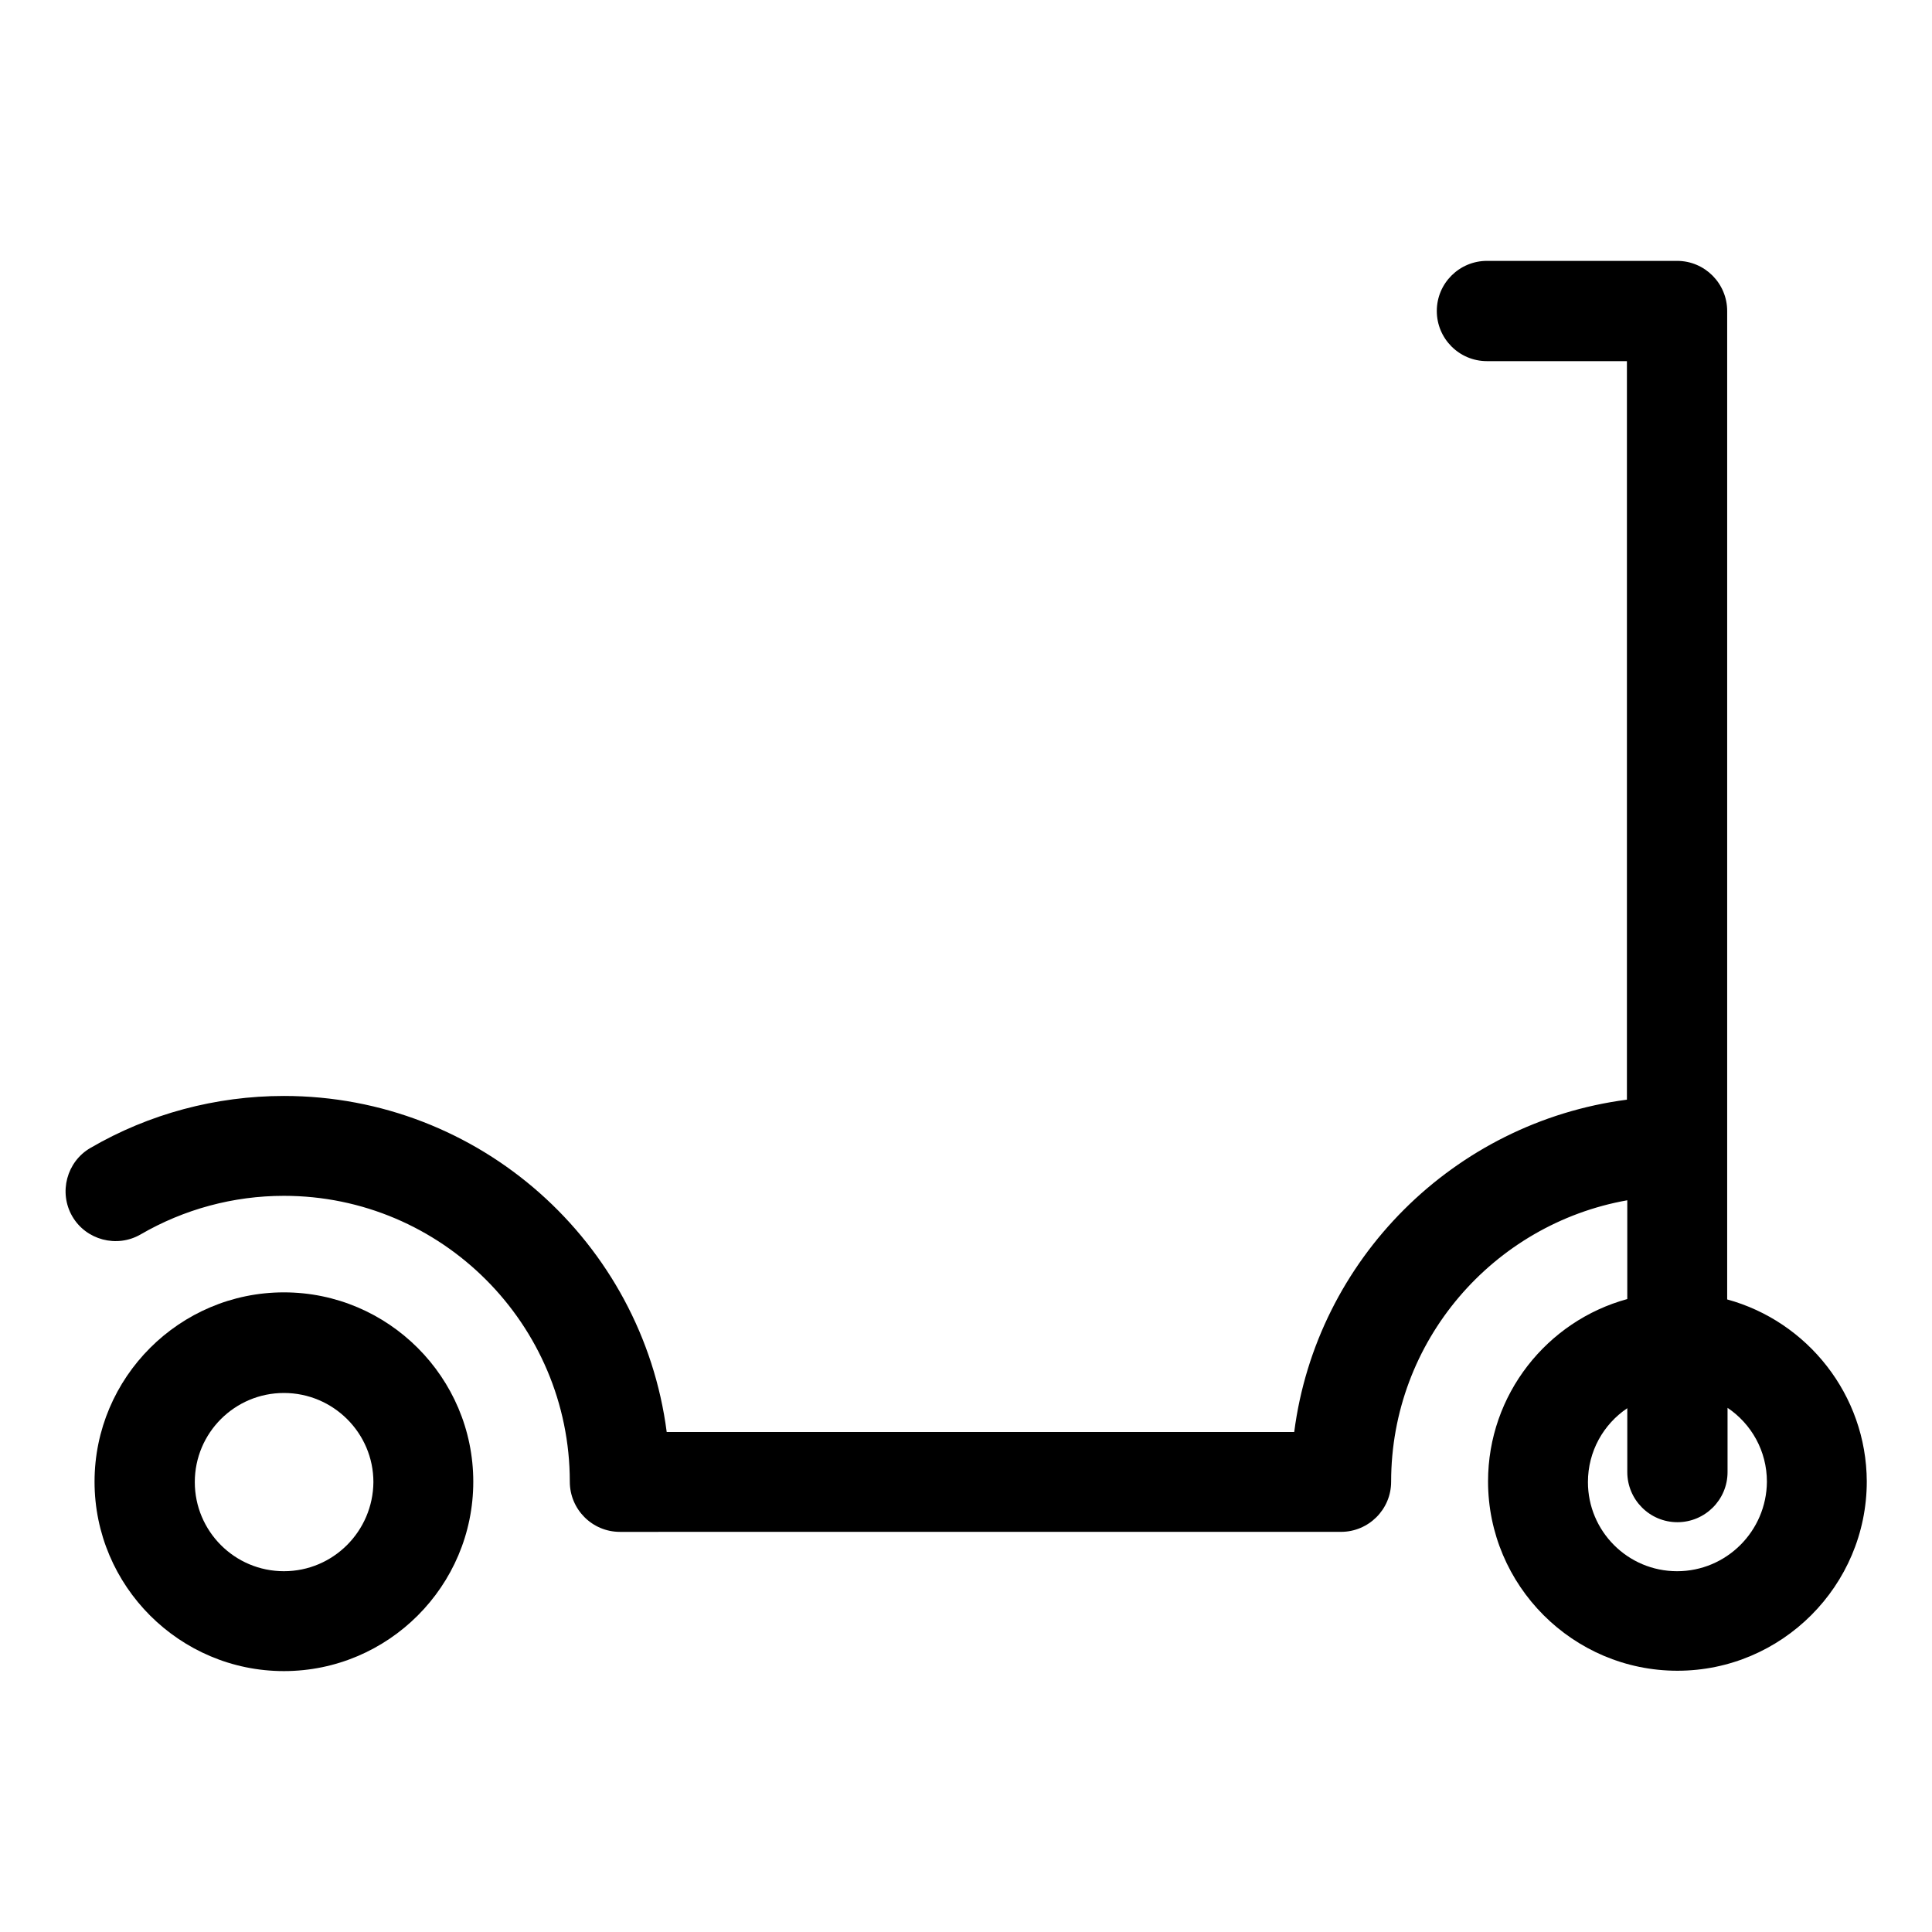
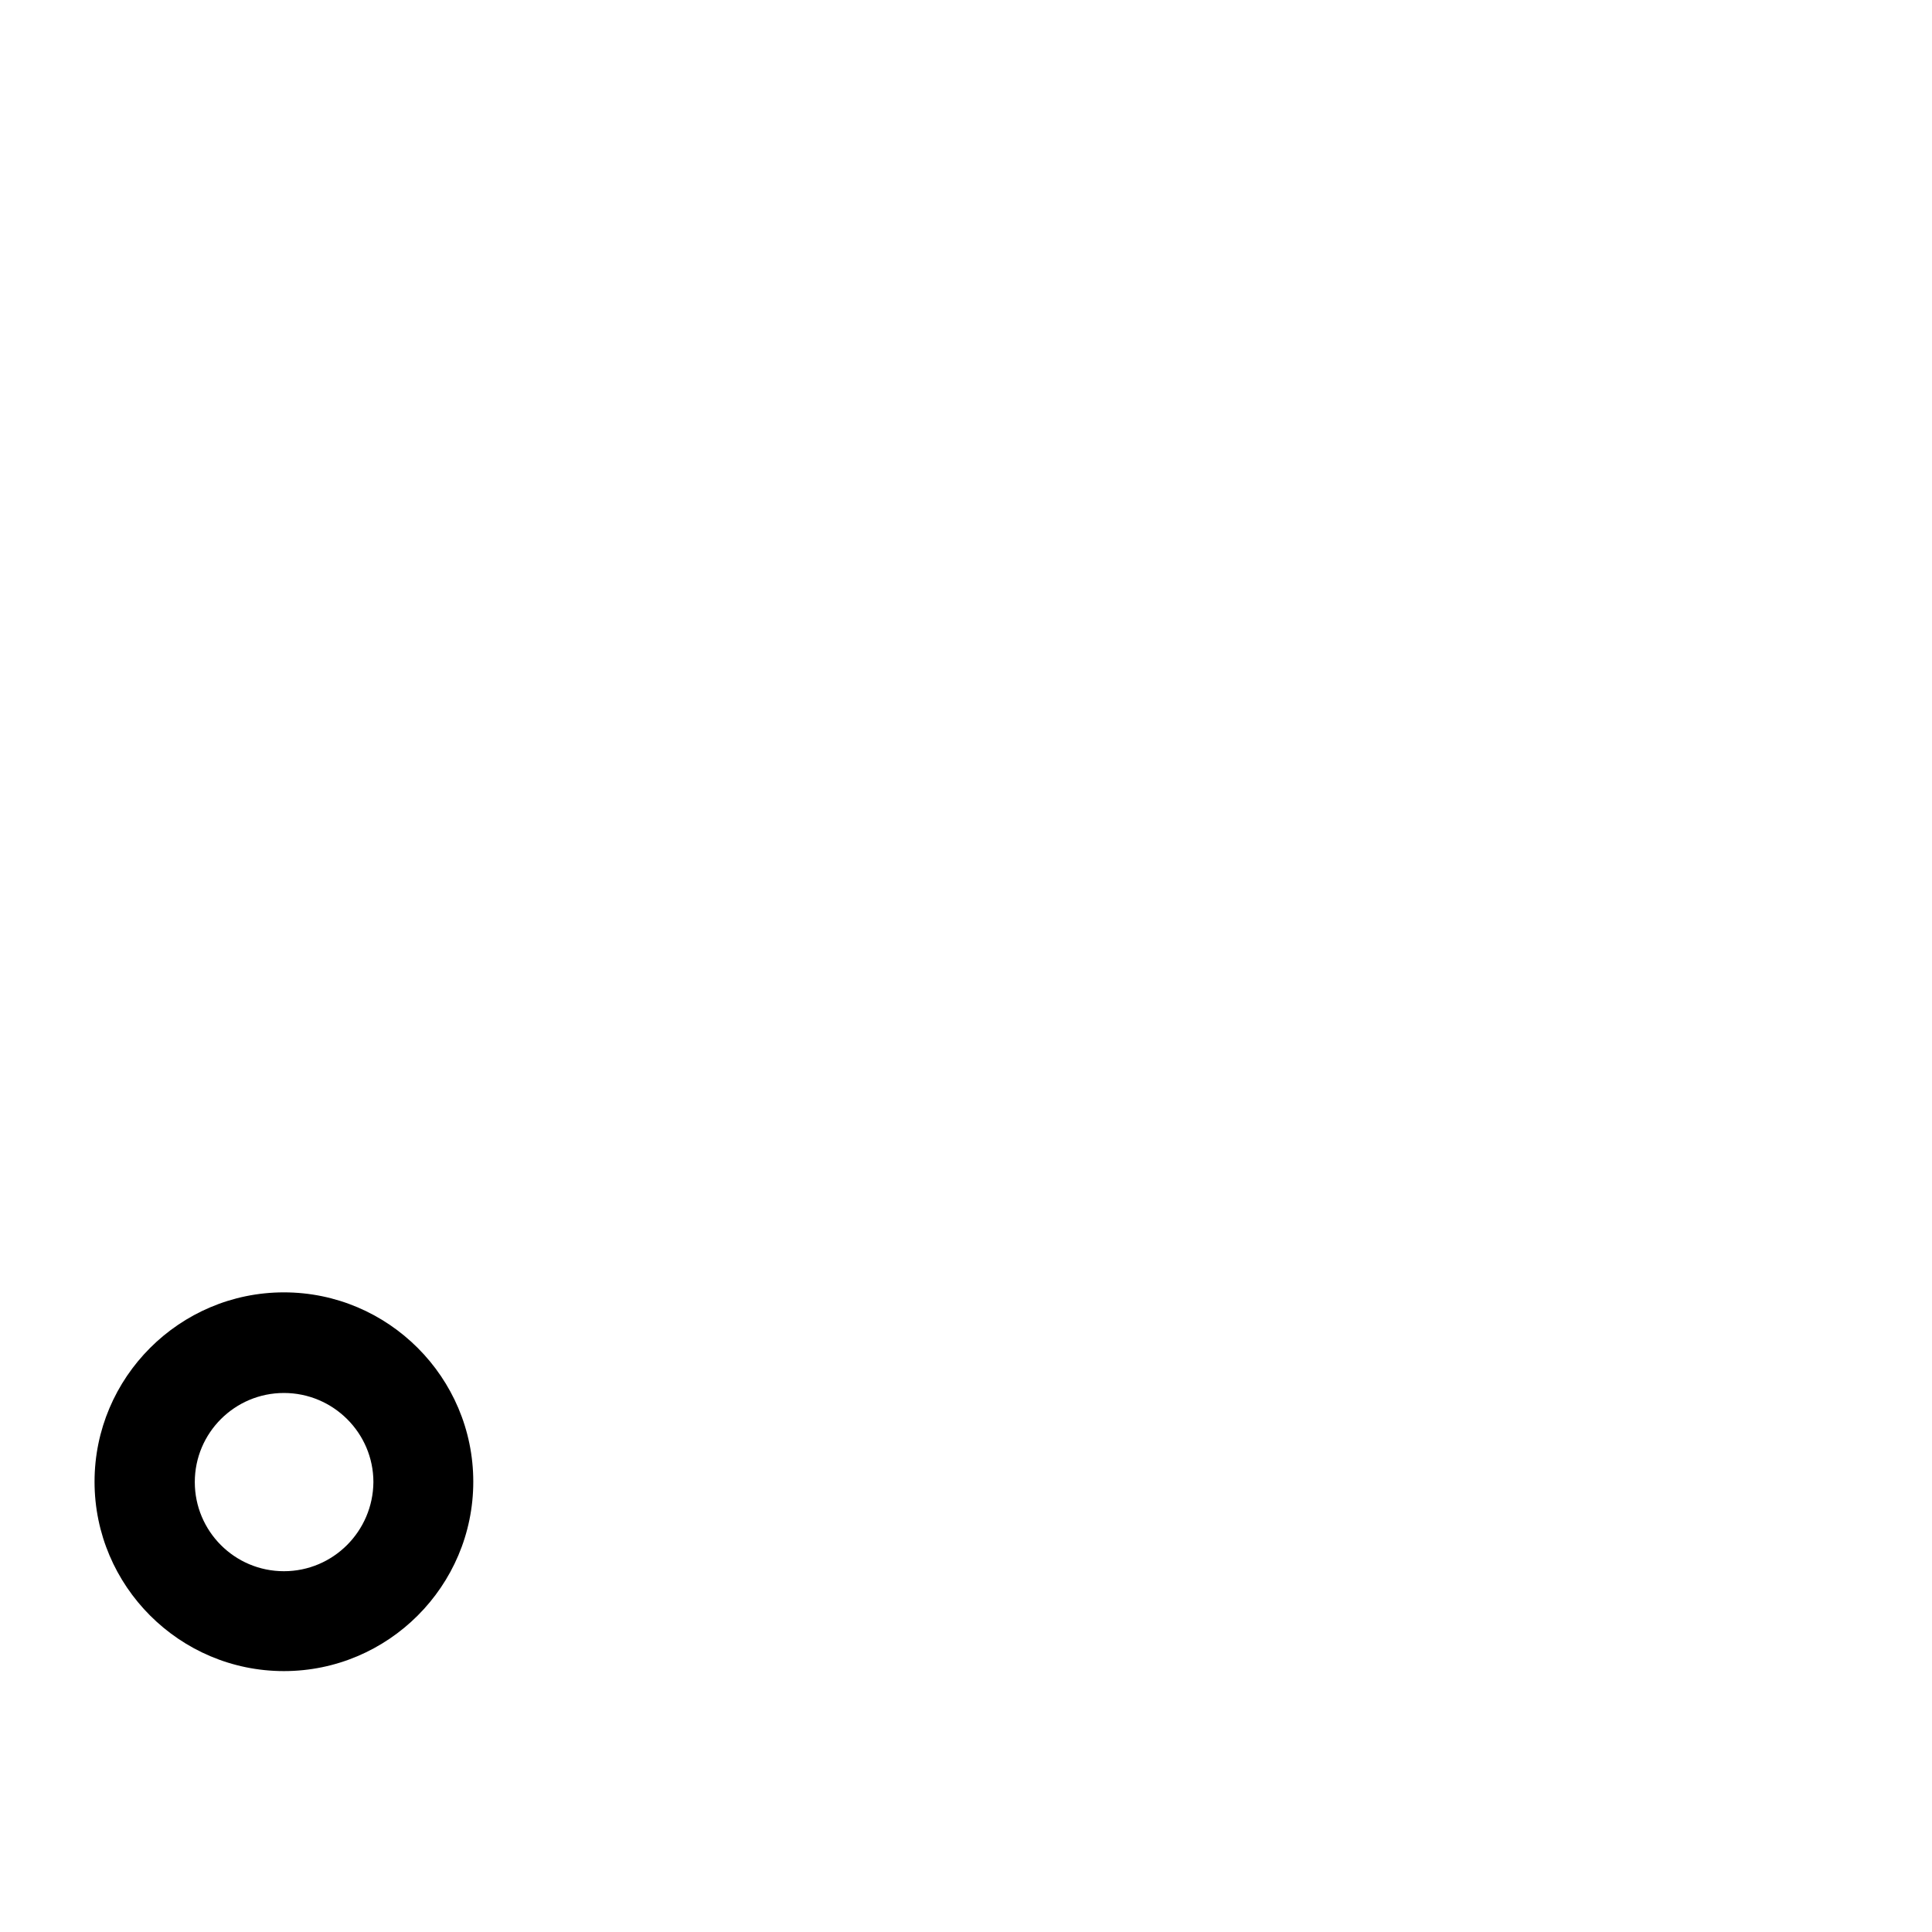
<svg xmlns="http://www.w3.org/2000/svg" fill="#000000" width="800px" height="800px" version="1.1" viewBox="144 144 512 512">
  <g>
-     <path d="m601.72 488.36v-261.94c0-7.281-5.902-13.285-13.285-13.285h-50.383c-7.281 0-13.285 5.902-13.285 13.285 0 7.281 5.902 13.285 13.285 13.285h37.098v195.72c-45.855 6.004-82.262 42.312-88.168 88.066h-166.3c-6.496-50.184-49.496-89.051-101.45-89.051-18.008 0-35.719 4.723-51.266 13.777-6.297 3.641-8.461 11.809-4.82 18.105 3.641 6.297 11.809 8.461 18.105 4.82 11.512-6.691 24.602-10.234 37.984-10.234 41.82 0 75.77 34.047 75.77 75.77 0 7.281 5.902 13.285 13.285 13.285l191.09-0.004c7.281 0 13.285-5.902 13.285-13.285 0-37.293 27.059-68.289 62.582-74.586v26.176c-21.254 5.805-36.898 25.289-36.898 48.316 0 27.652 22.535 50.184 50.184 50.184 27.652 0 50.184-22.535 50.184-50.184-0.098-22.93-15.746-42.414-37-48.219zm-13.285 72.027c-13.086 0-23.617-10.629-23.617-23.617 0-8.168 4.133-15.352 10.43-19.582v16.926c0 7.281 5.902 13.285 13.285 13.285 7.281 0 13.285-5.902 13.285-13.285v-17.023c6.297 4.231 10.43 11.414 10.43 19.582-0.098 13.09-10.723 23.715-23.812 23.715z" />
-     <path d="m219.24 486.49c-27.652 0-50.184 22.535-50.184 50.184 0 27.652 22.535 50.184 50.184 50.184 27.652 0 50.184-22.535 50.184-50.184 0-27.648-22.535-50.184-50.184-50.184zm0 73.898c-13.086 0-23.617-10.629-23.617-23.617 0-13.086 10.629-23.617 23.617-23.617 13.086 0 23.715 10.629 23.715 23.617-0.102 12.992-10.629 23.617-23.715 23.617z" />
+     <path d="m219.24 486.49c-27.652 0-50.184 22.535-50.184 50.184 0 27.652 22.535 50.184 50.184 50.184 27.652 0 50.184-22.535 50.184-50.184 0-27.648-22.535-50.184-50.184-50.184zm0 73.898c-13.086 0-23.617-10.629-23.617-23.617 0-13.086 10.629-23.617 23.617-23.617 13.086 0 23.715 10.629 23.715 23.617-0.102 12.992-10.629 23.617-23.715 23.617" />
  </g>
</svg>